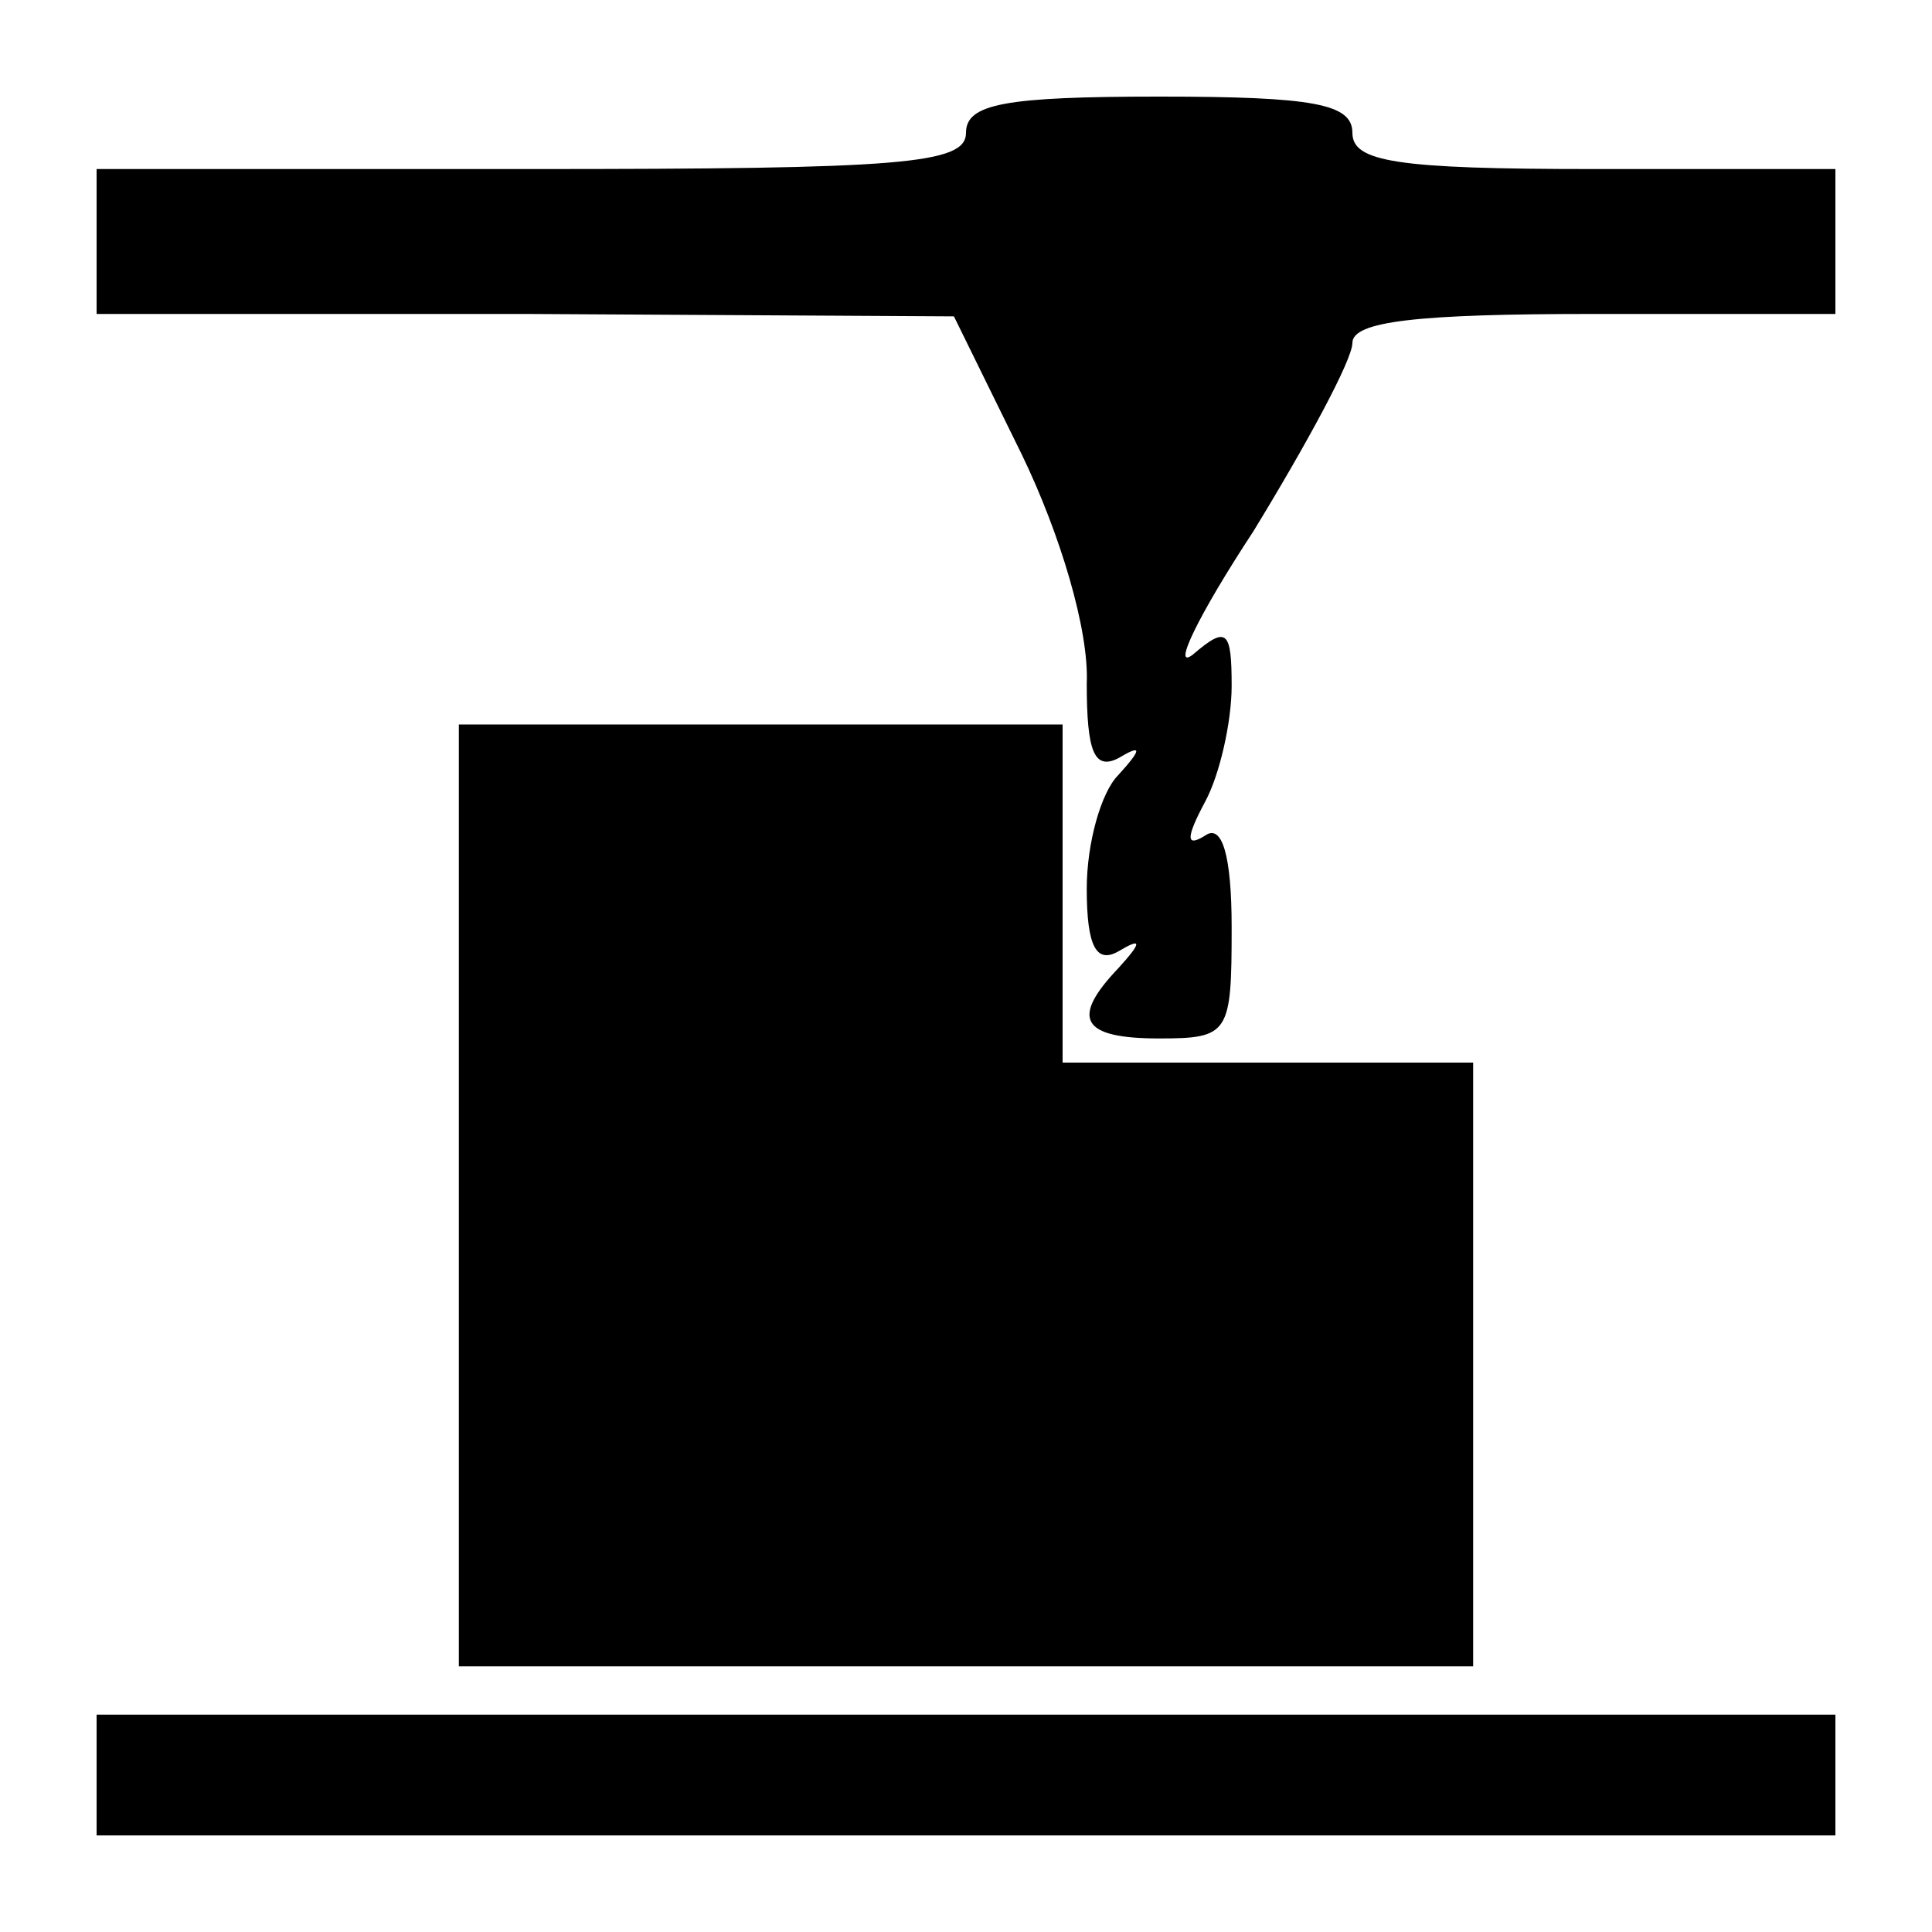
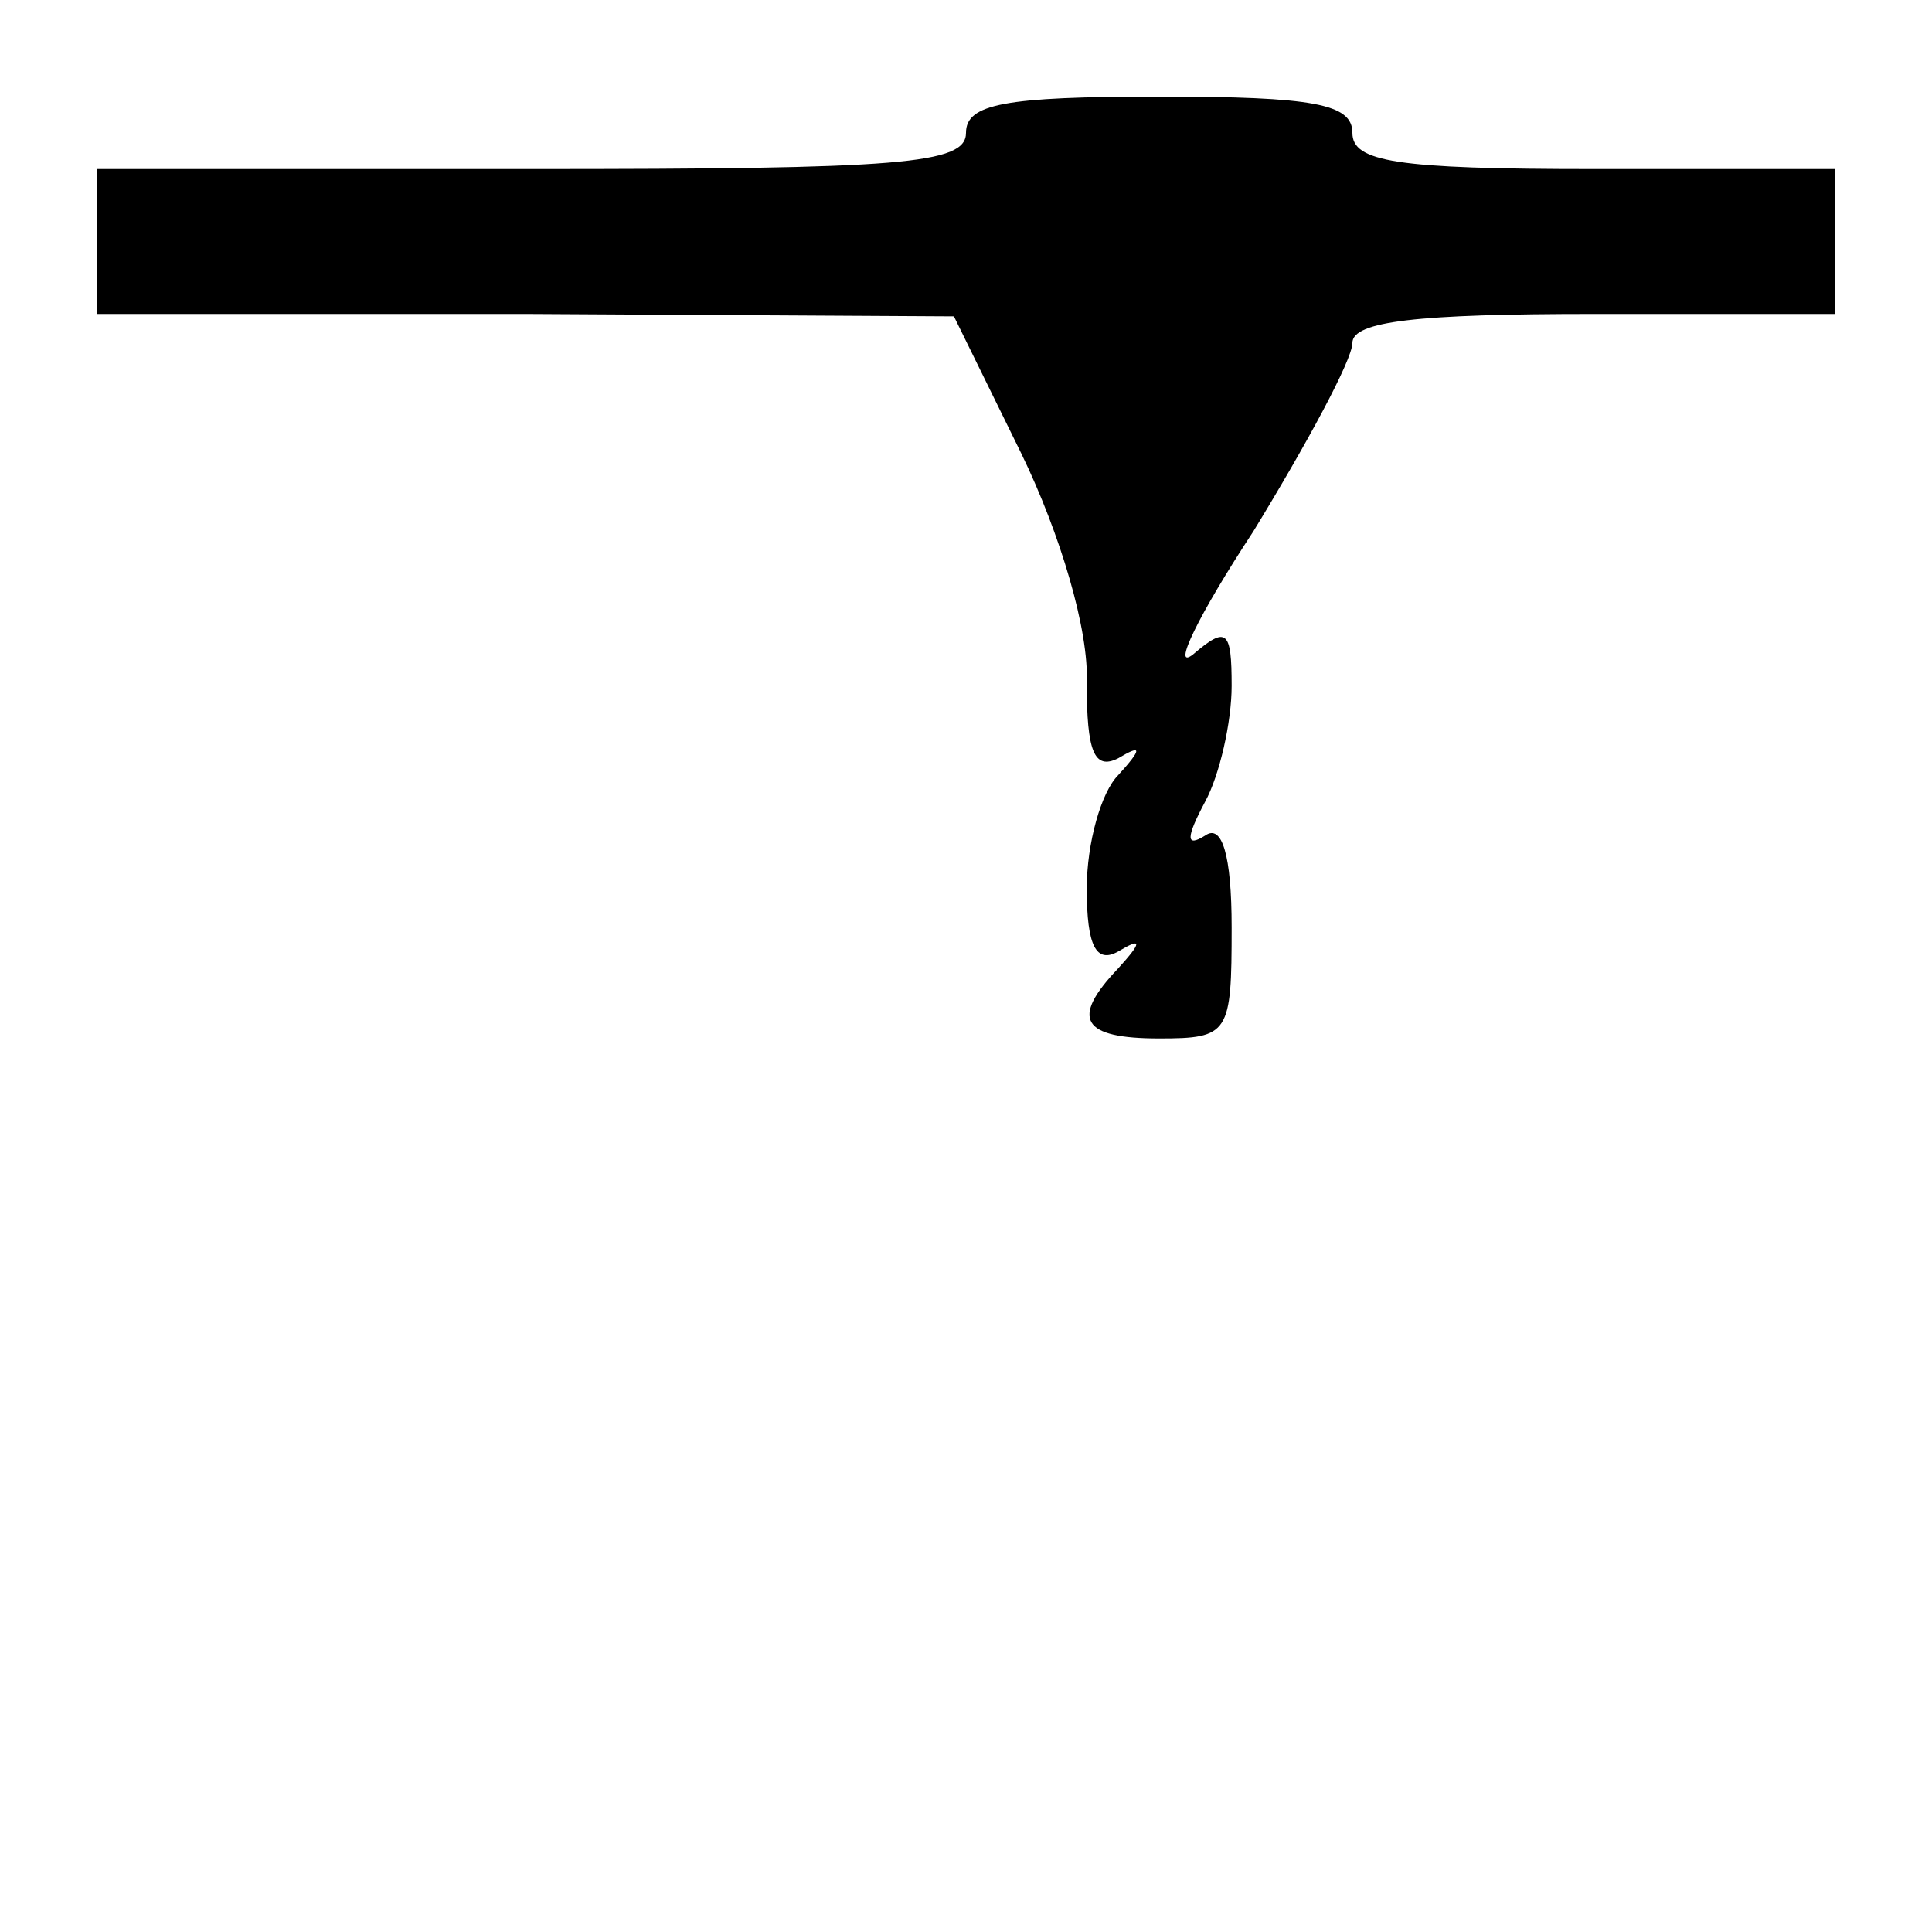
<svg xmlns="http://www.w3.org/2000/svg" version="1.0" width="80pt" height="80pt" viewBox="0 0 80 80" preserveAspectRatio="xMidYMid meet">
  <g transform="translate(0,80) scale(0.1,-0.1)" fill="#000000" stroke="none">
    <path d="M400 745 c0 -13 -27 -15 -180 -15 l-180 0 0 -30 0 -30 178 0 177 -1 28 -57 c16 -33 28 -73 27 -95 0 -28 3 -36 13 -31 10 6 10 4 0 -7 -7 -7 -13 -28 -13 -47 0 -24 4 -31 13 -26 10 6 10 4 0 -7 -20 -21 -15 -29 17 -29 29 0 30 2 30 46 0 30 -4 43 -11 38 -8 -5 -8 -1 0 14 6 11 11 33 11 48 0 23 -2 25 -16 13 -9 -7 2 16 25 51 22 36 41 71 41 78 0 9 27 12 100 12 l100 0 0 30 0 30 -100 0 c-82 0 -100 3 -100 15 0 12 -16 15 -80 15 -64 0 -80 -3 -80 -15z" />
-     <path d="M190 305 l0 -195 210 0 210 0 0 125 0 125 -85 0 -85 0 0 70 0 70 -125 0 -125 0 0 -195z" />
-     <path d="M40 65 l0 -25 360 0 360 0 0 25 0 25 -360 0 -360 0 0 -25z" />
  </g>
</svg>